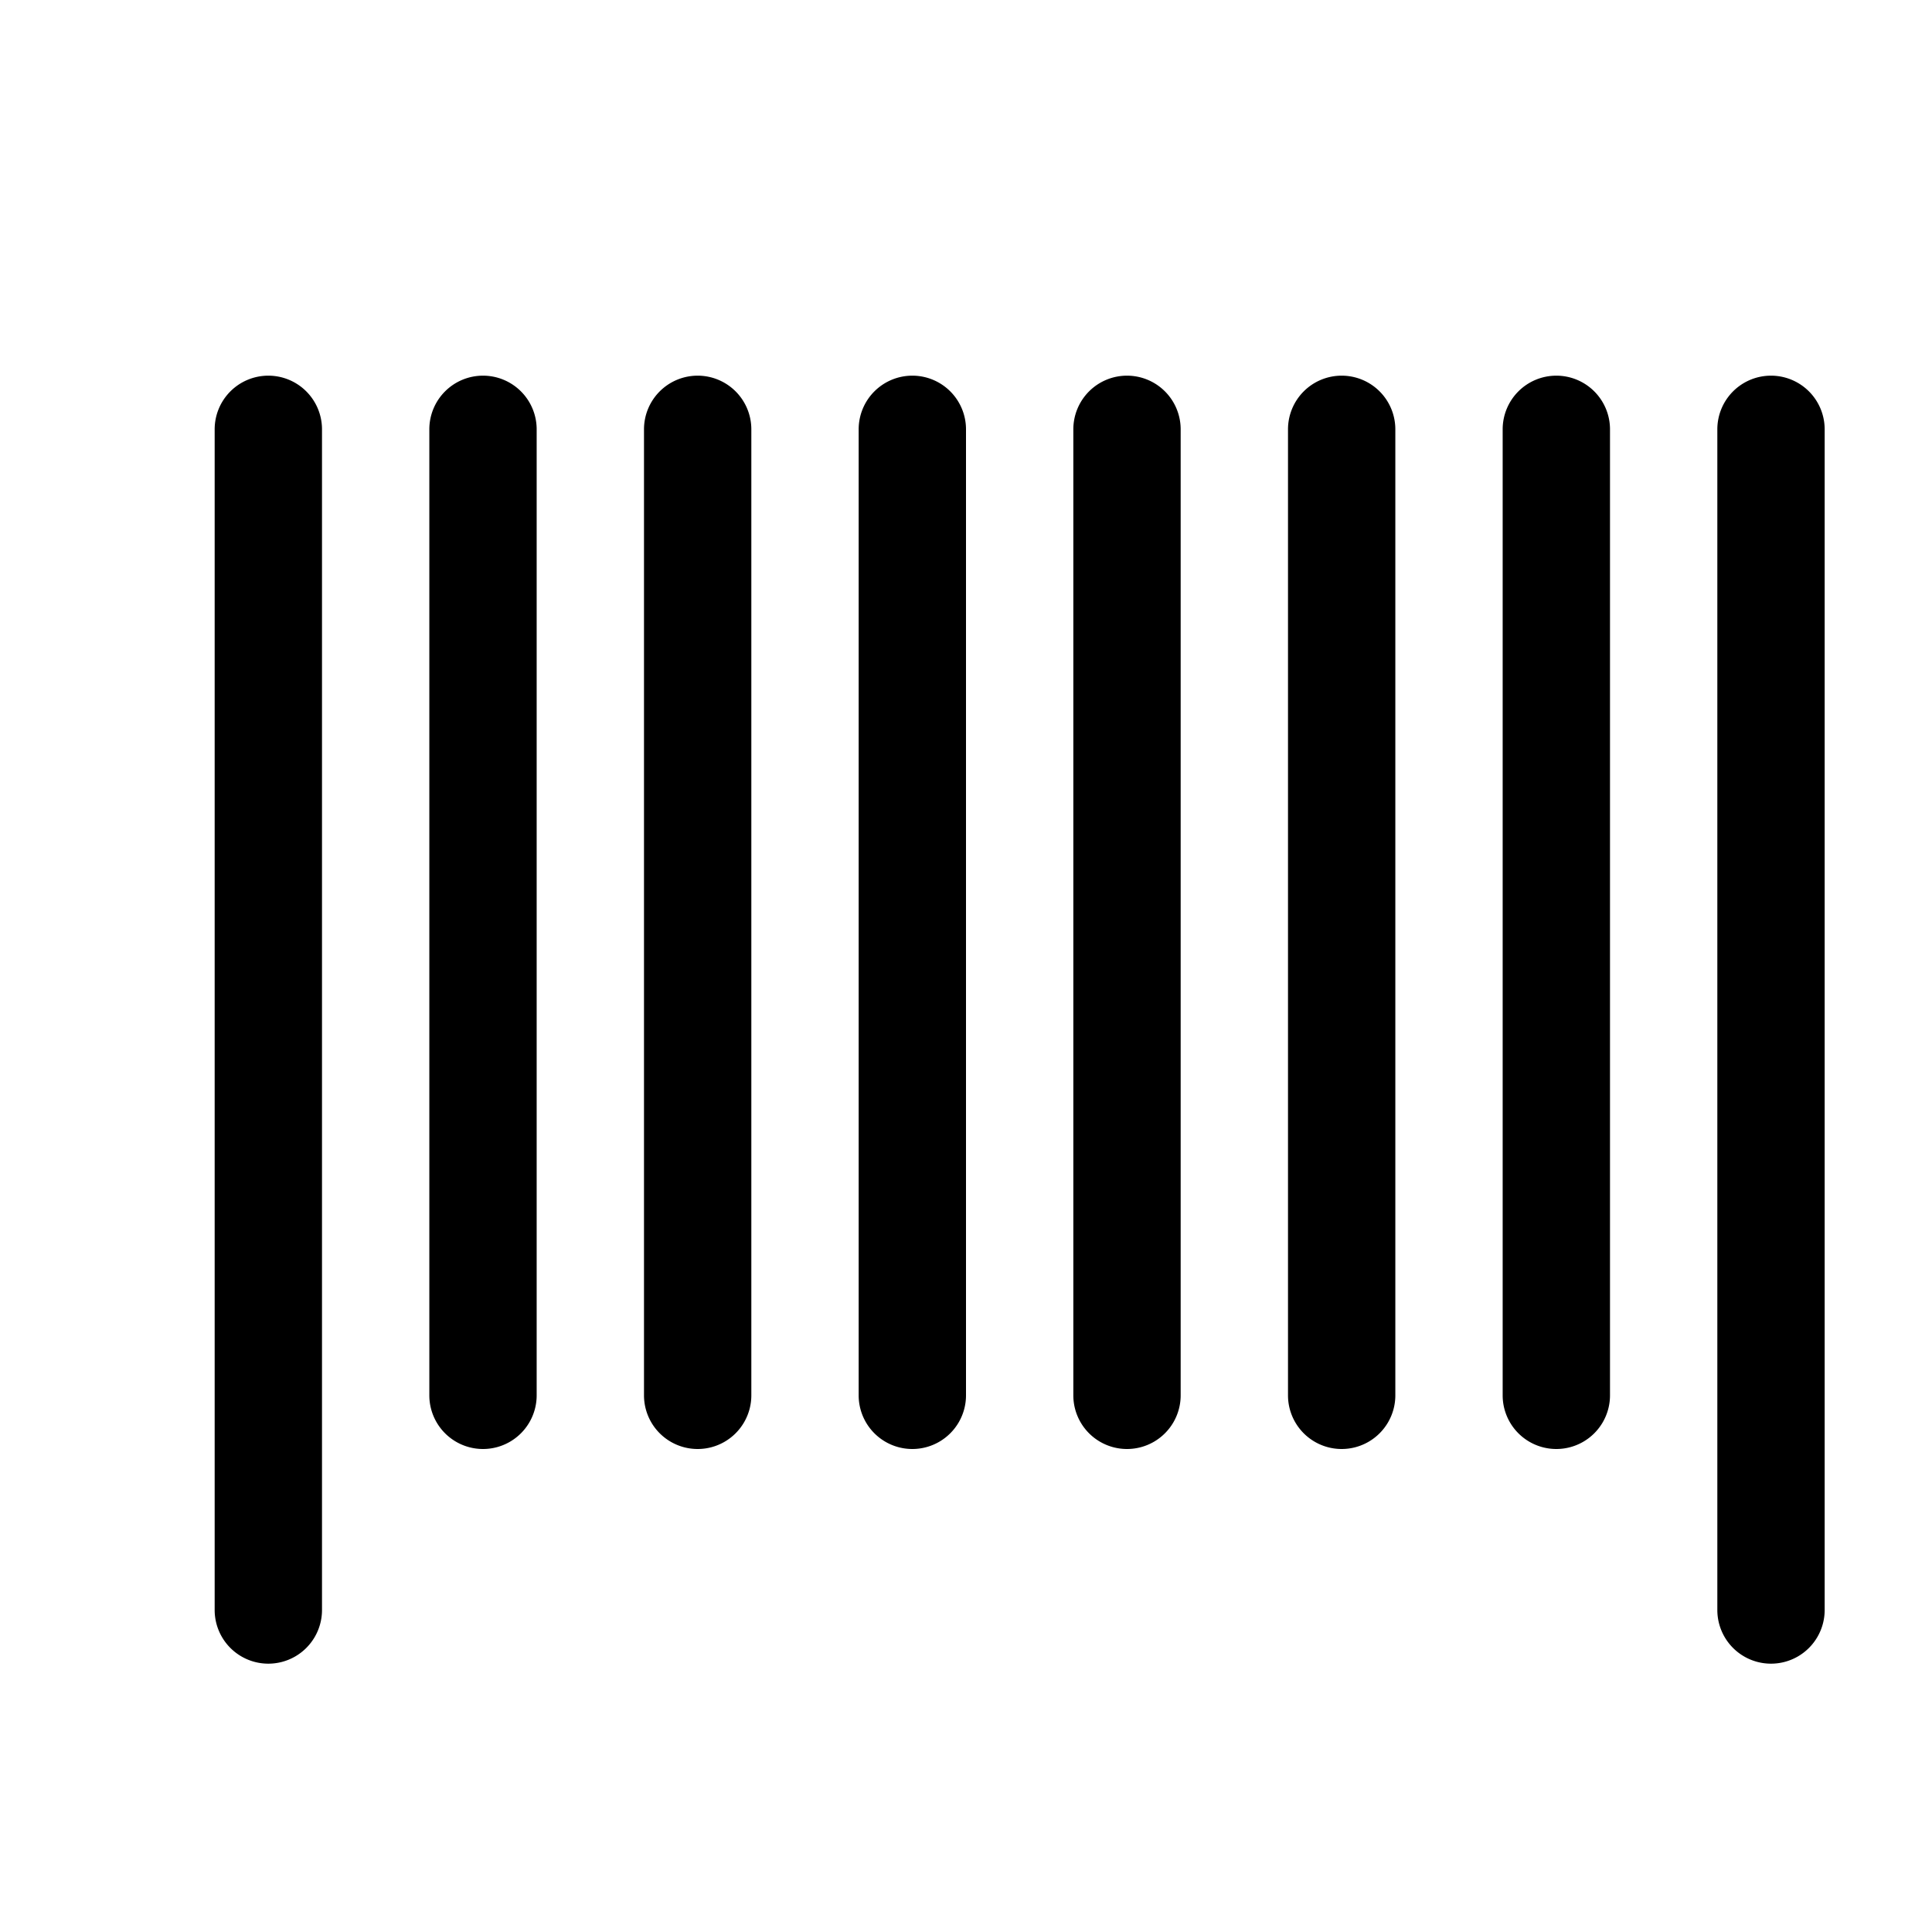
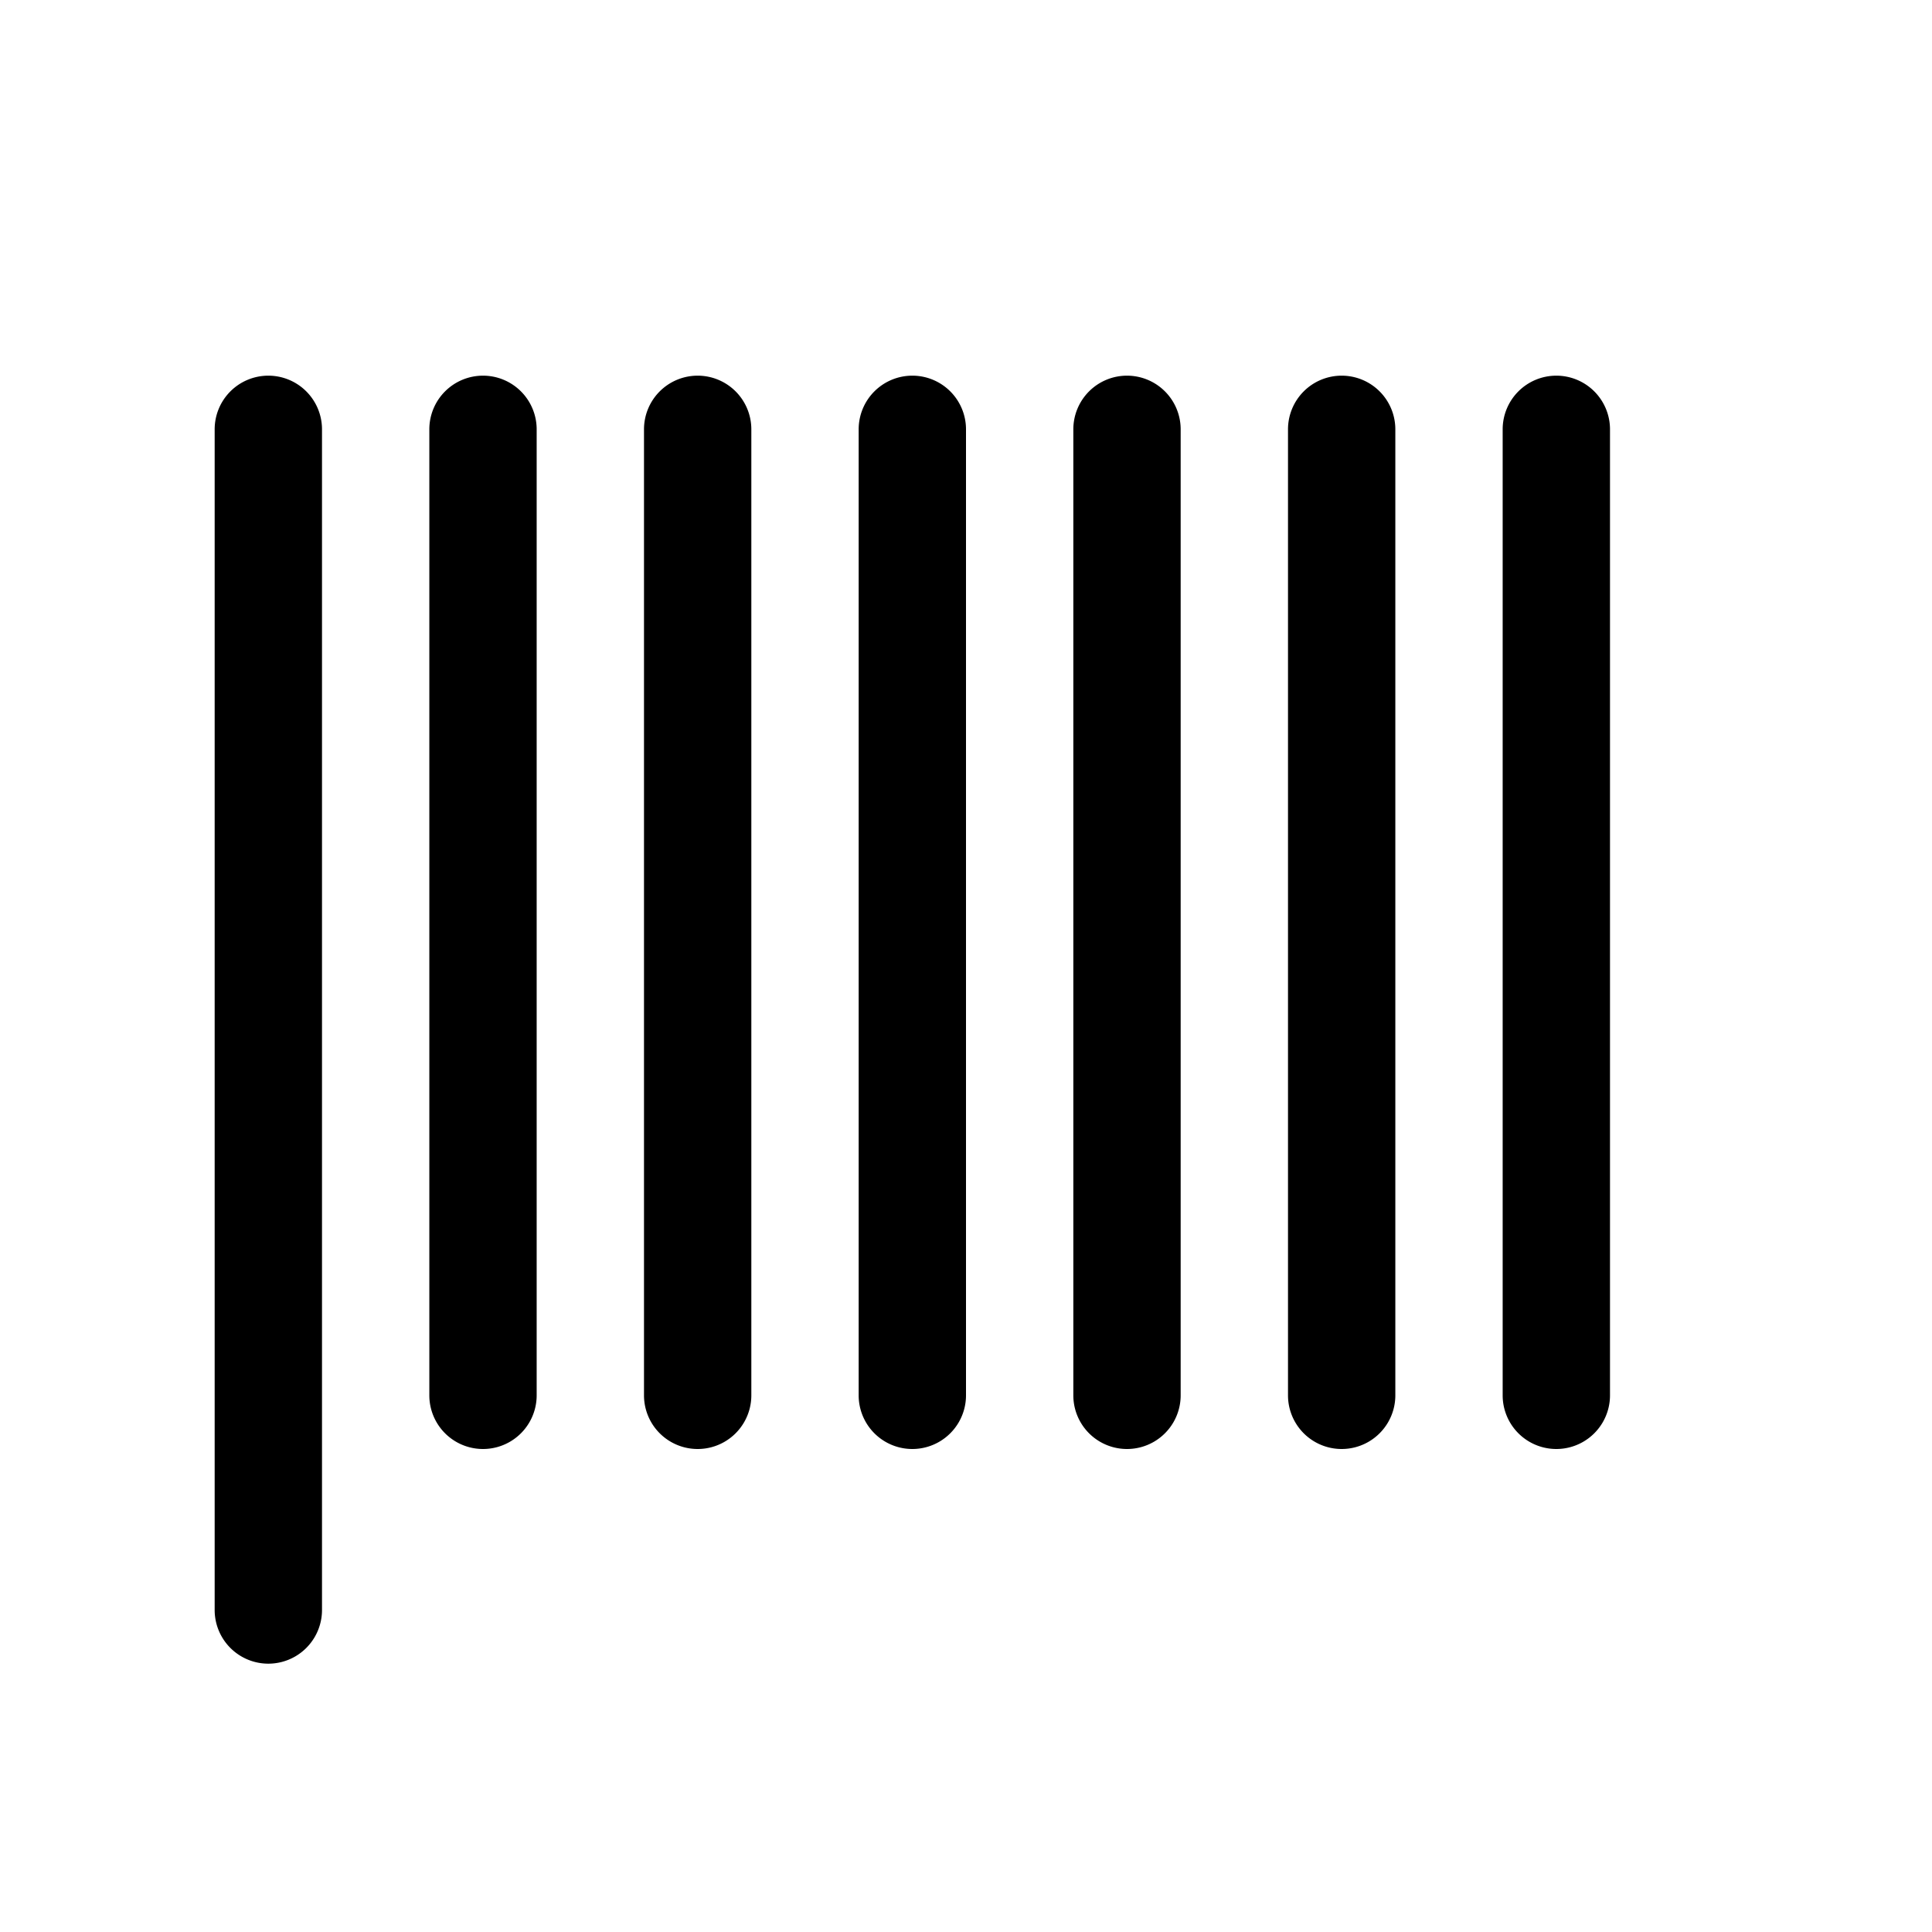
<svg xmlns="http://www.w3.org/2000/svg" width="800" height="800" viewBox="0 0 36 36">
  <path fill="currentColor" d="M5 7a1 1 0 0 0-1 1v22a1 1 0 0 0 2 0V8a1 1 0 0 0-1-1" class="clr-i-outline clr-i-outline-path-1" />
  <path fill="currentColor" d="M9 7a1 1 0 0 0-1 1v18a1 1 0 0 0 2 0V8a1 1 0 0 0-1-1" class="clr-i-outline clr-i-outline-path-2" />
  <path fill="currentColor" d="M13 7a1 1 0 0 0-1 1v18a1 1 0 0 0 2 0V8a1 1 0 0 0-1-1" class="clr-i-outline clr-i-outline-path-3" />
  <path fill="currentColor" d="M17 7a1 1 0 0 0-1 1v18a1 1 0 0 0 2 0V8a1 1 0 0 0-1-1" class="clr-i-outline clr-i-outline-path-4" />
  <path fill="currentColor" d="M21 7a1 1 0 0 0-1 1v18a1 1 0 0 0 2 0V8a1 1 0 0 0-1-1" class="clr-i-outline clr-i-outline-path-5" />
  <path fill="currentColor" d="M25 7a1 1 0 0 0-1 1v18a1 1 0 0 0 2 0V8a1 1 0 0 0-1-1" class="clr-i-outline clr-i-outline-path-6" />
  <path fill="currentColor" d="M29 7a1 1 0 0 0-1 1v18a1 1 0 0 0 2 0V8a1 1 0 0 0-1-1" class="clr-i-outline clr-i-outline-path-7" />
-   <path fill="currentColor" d="M33 7a1 1 0 0 0-1 1v22a1 1 0 0 0 2 0V8a1 1 0 0 0-1-1" class="clr-i-outline clr-i-outline-path-8" />
-   <path fill="none" d="M0 0h36v36H0z" />
</svg>